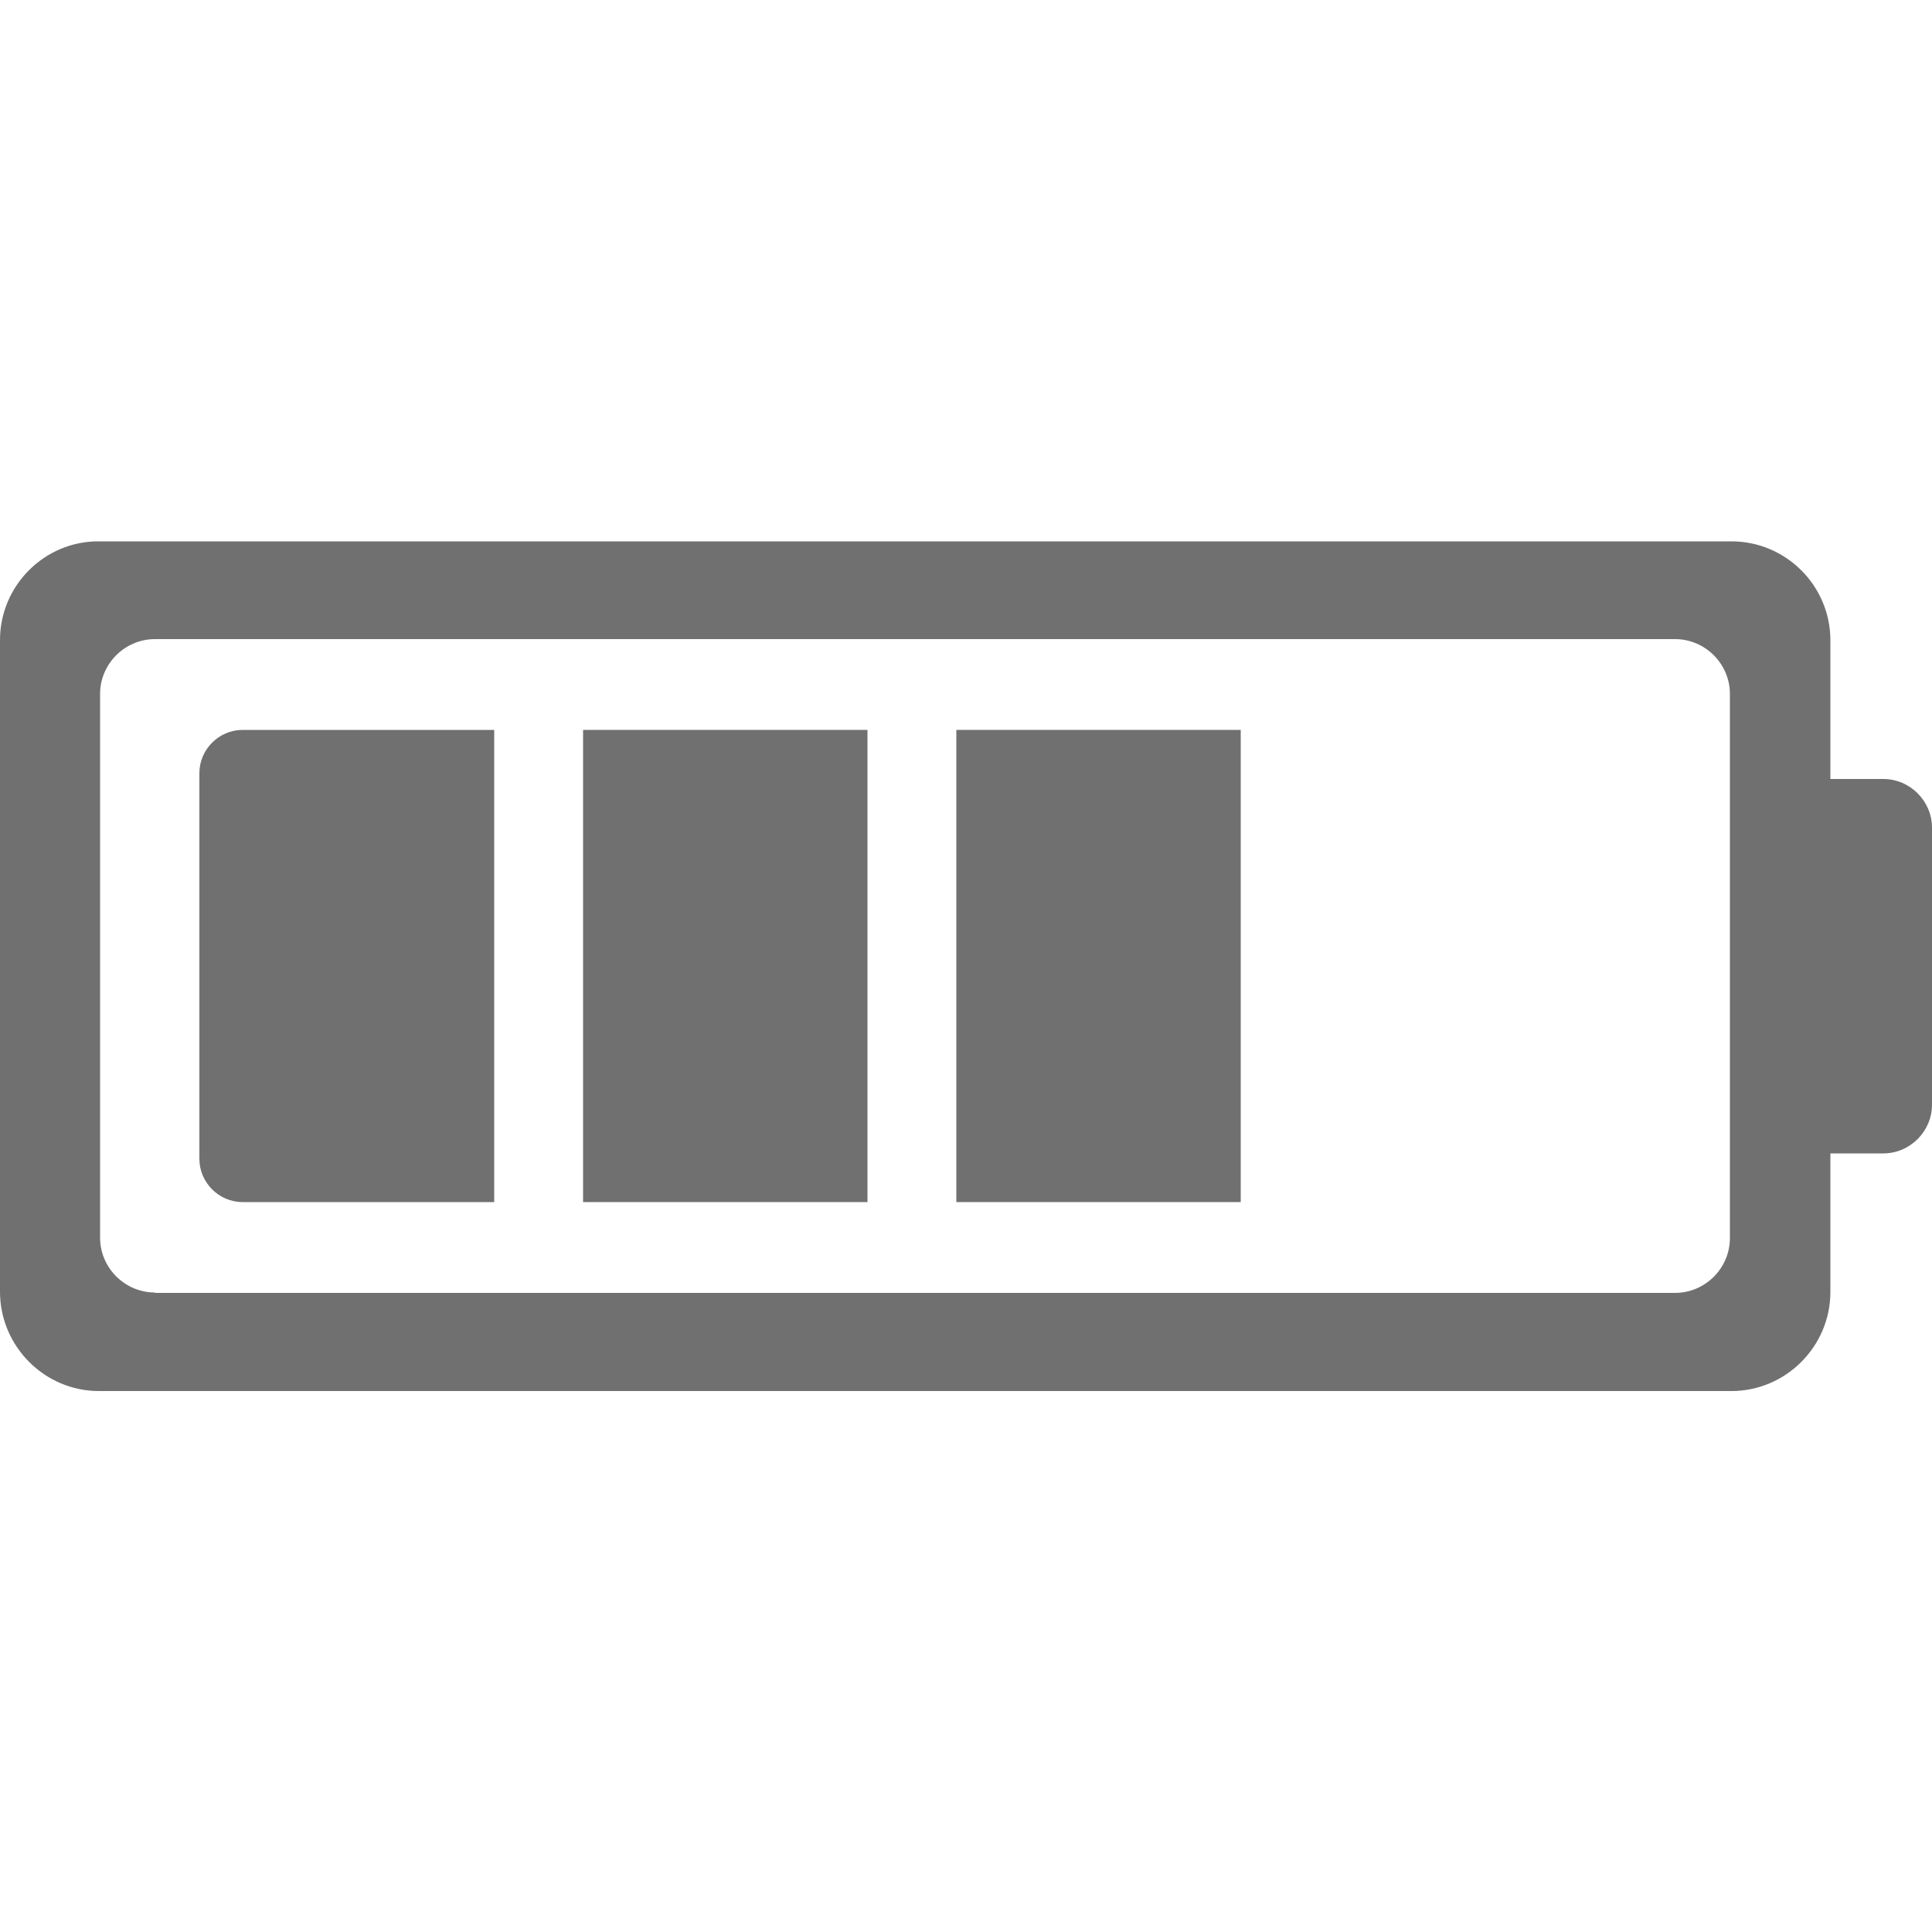
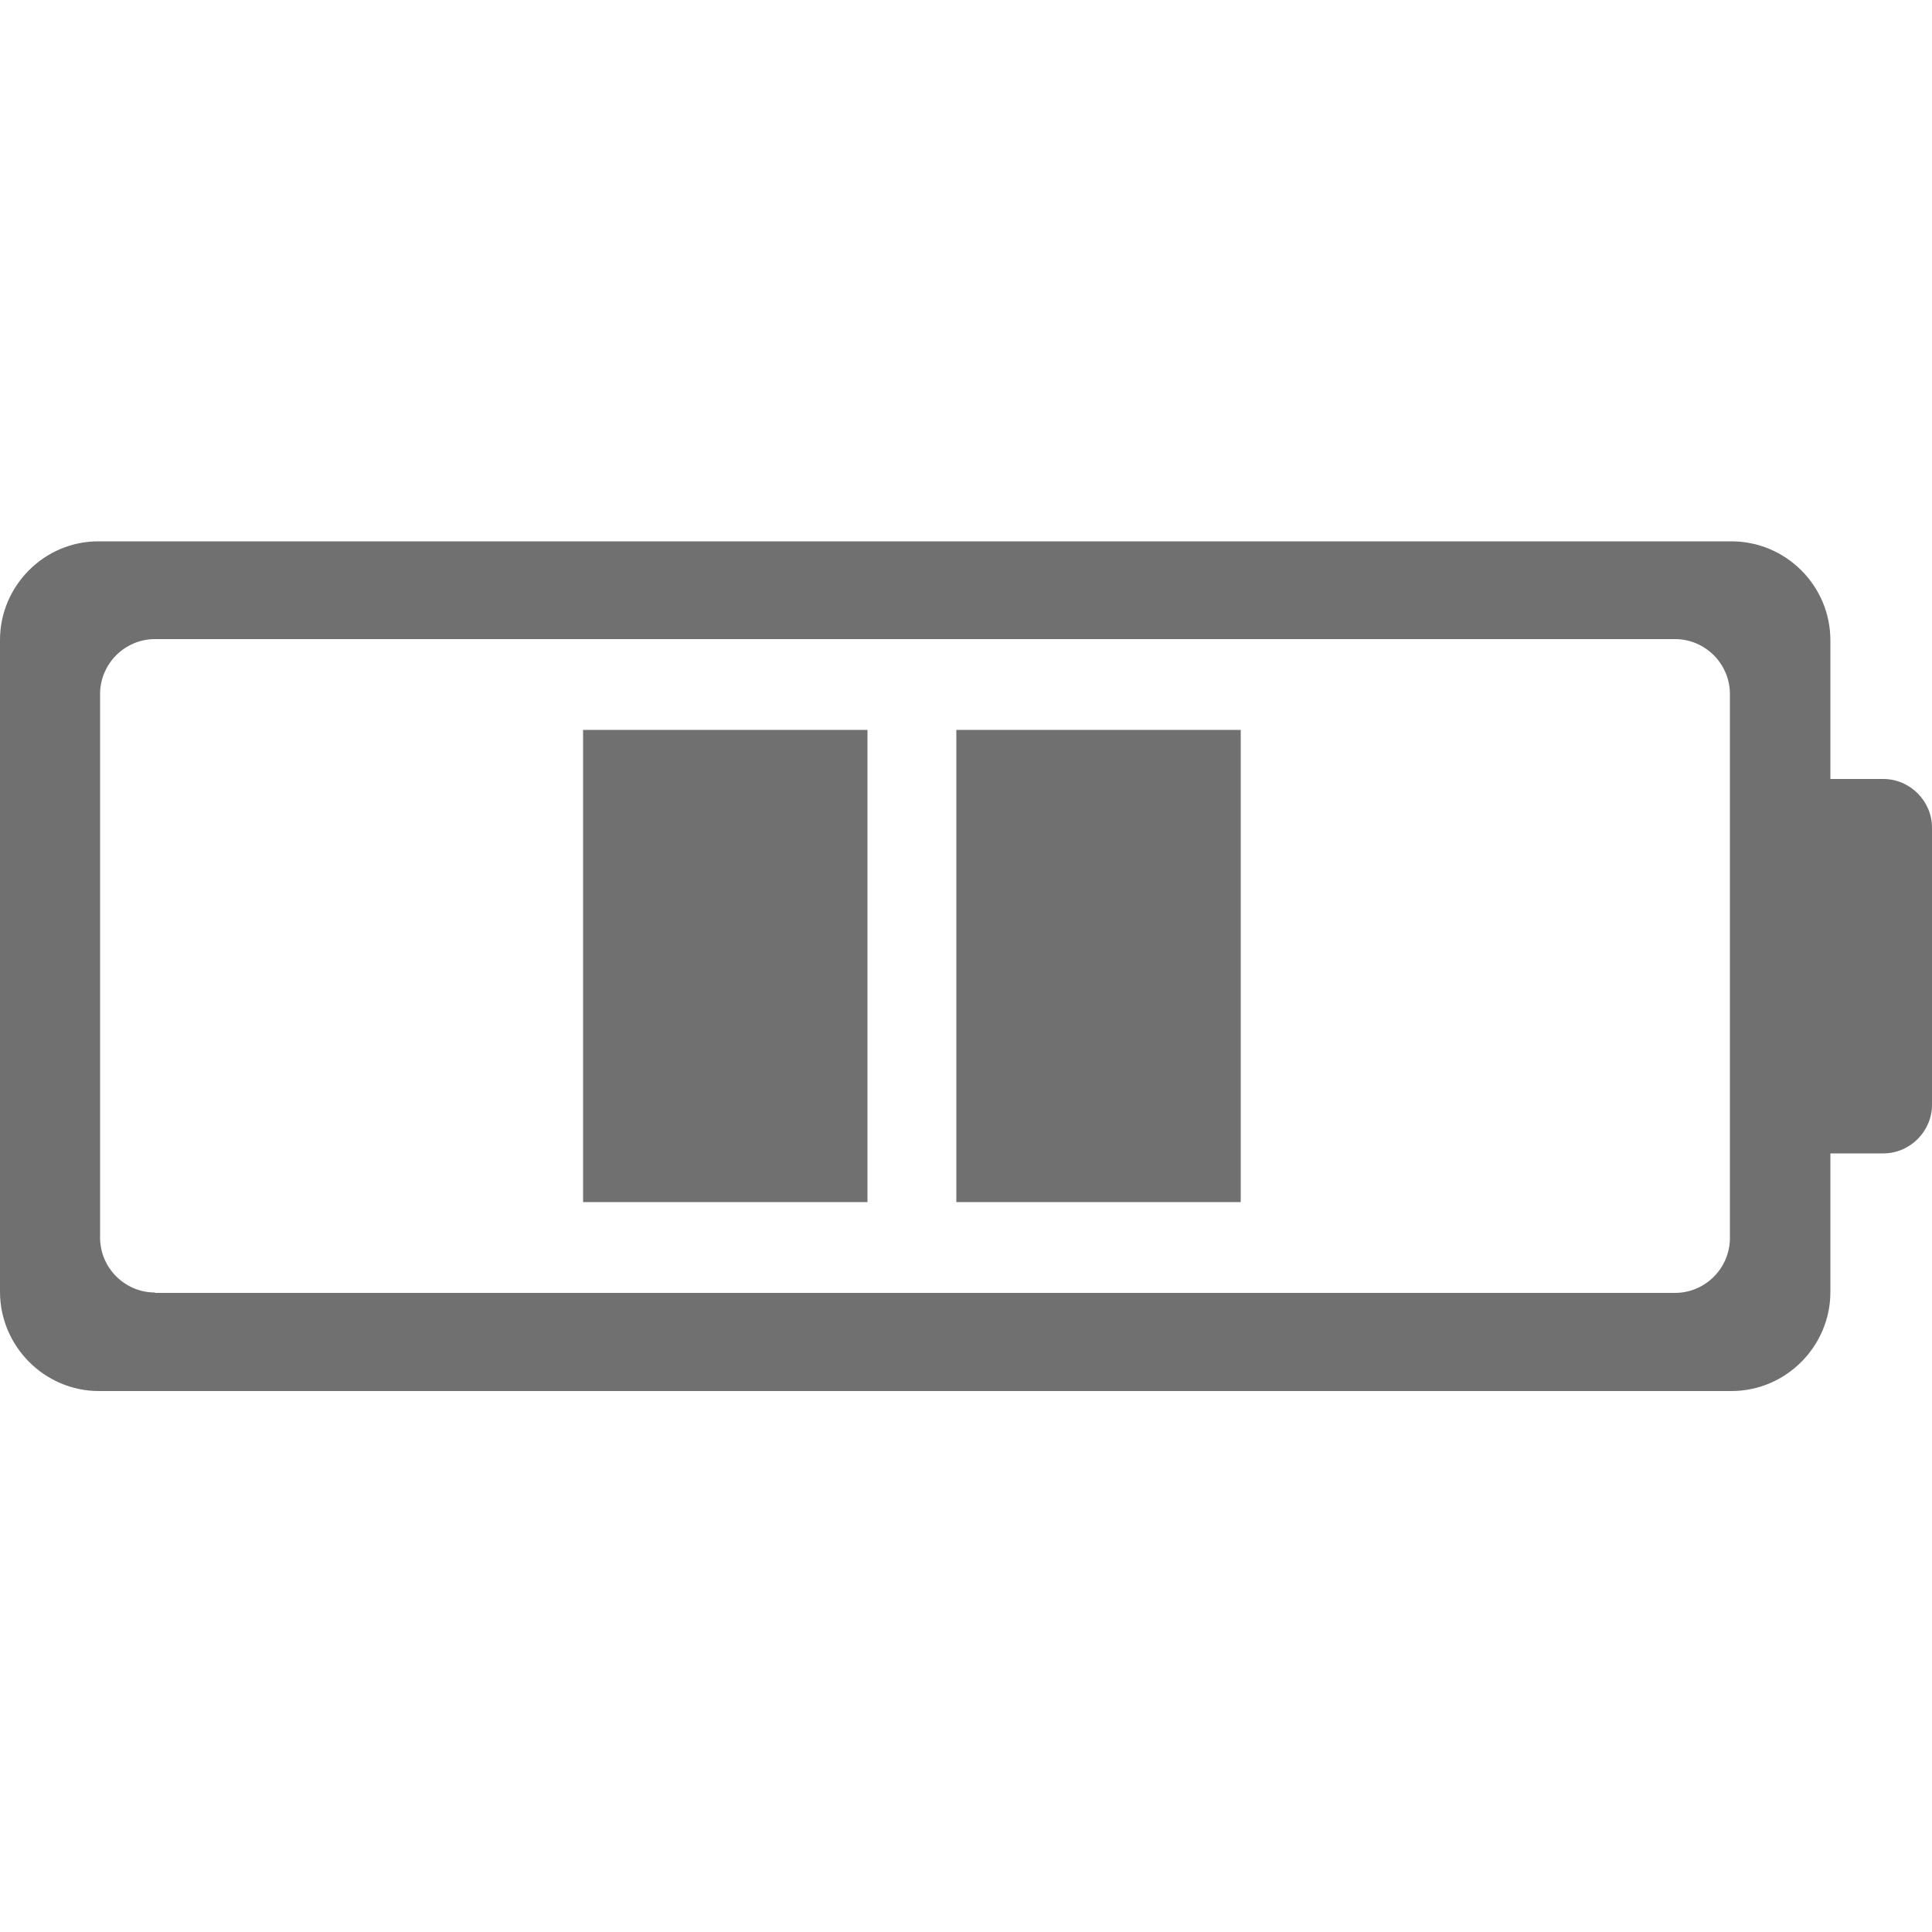
<svg xmlns="http://www.w3.org/2000/svg" version="1.1" id="Layer_1" x="0px" y="0px" viewBox="0 0 500 500" style="enable-background:new 0 0 500 500;" xml:space="preserve">
  <style type="text/css">
	.st0{fill:#707070;}
</style>
  <g>
    <path class="st0" d="M473.7,334.4v-35.9h13.7c6.9,0,12.6-5.7,12.6-12.6v-71.7c0-6.9-5.7-12.6-12.6-12.6h-13.7v-35.9   c0-14.1-11.5-25.6-25.6-25.6H25.6C11.5,140,0,151.6,0,165.6v168.7C0,348.4,11.5,360,25.6,360h422.5   C462.2,360,473.7,348.4,473.7,334.4z M40.1,334.5c-7.8,0-14.2-6.4-14.2-14.2V179.6c0-7.8,6.4-14.2,14.2-14.2h393.4   c7.8,0,14.2,6.4,14.2,14.2v140.8c0,7.8-6.4,14.2-14.2,14.2H40.1z" />
    <rect x="247.5" y="188.9" class="st0" width="73.6" height="122.2" />
    <rect x="150.9" y="188.9" class="st0" width="73.6" height="122.2" />
-     <path class="st0" d="M62.8,188.9c-6.1,0-11.2,5-11.2,11.2v99.8c0,6.1,5,11.2,11.2,11.2h65.1V188.9H62.8z" />
  </g>
</svg>